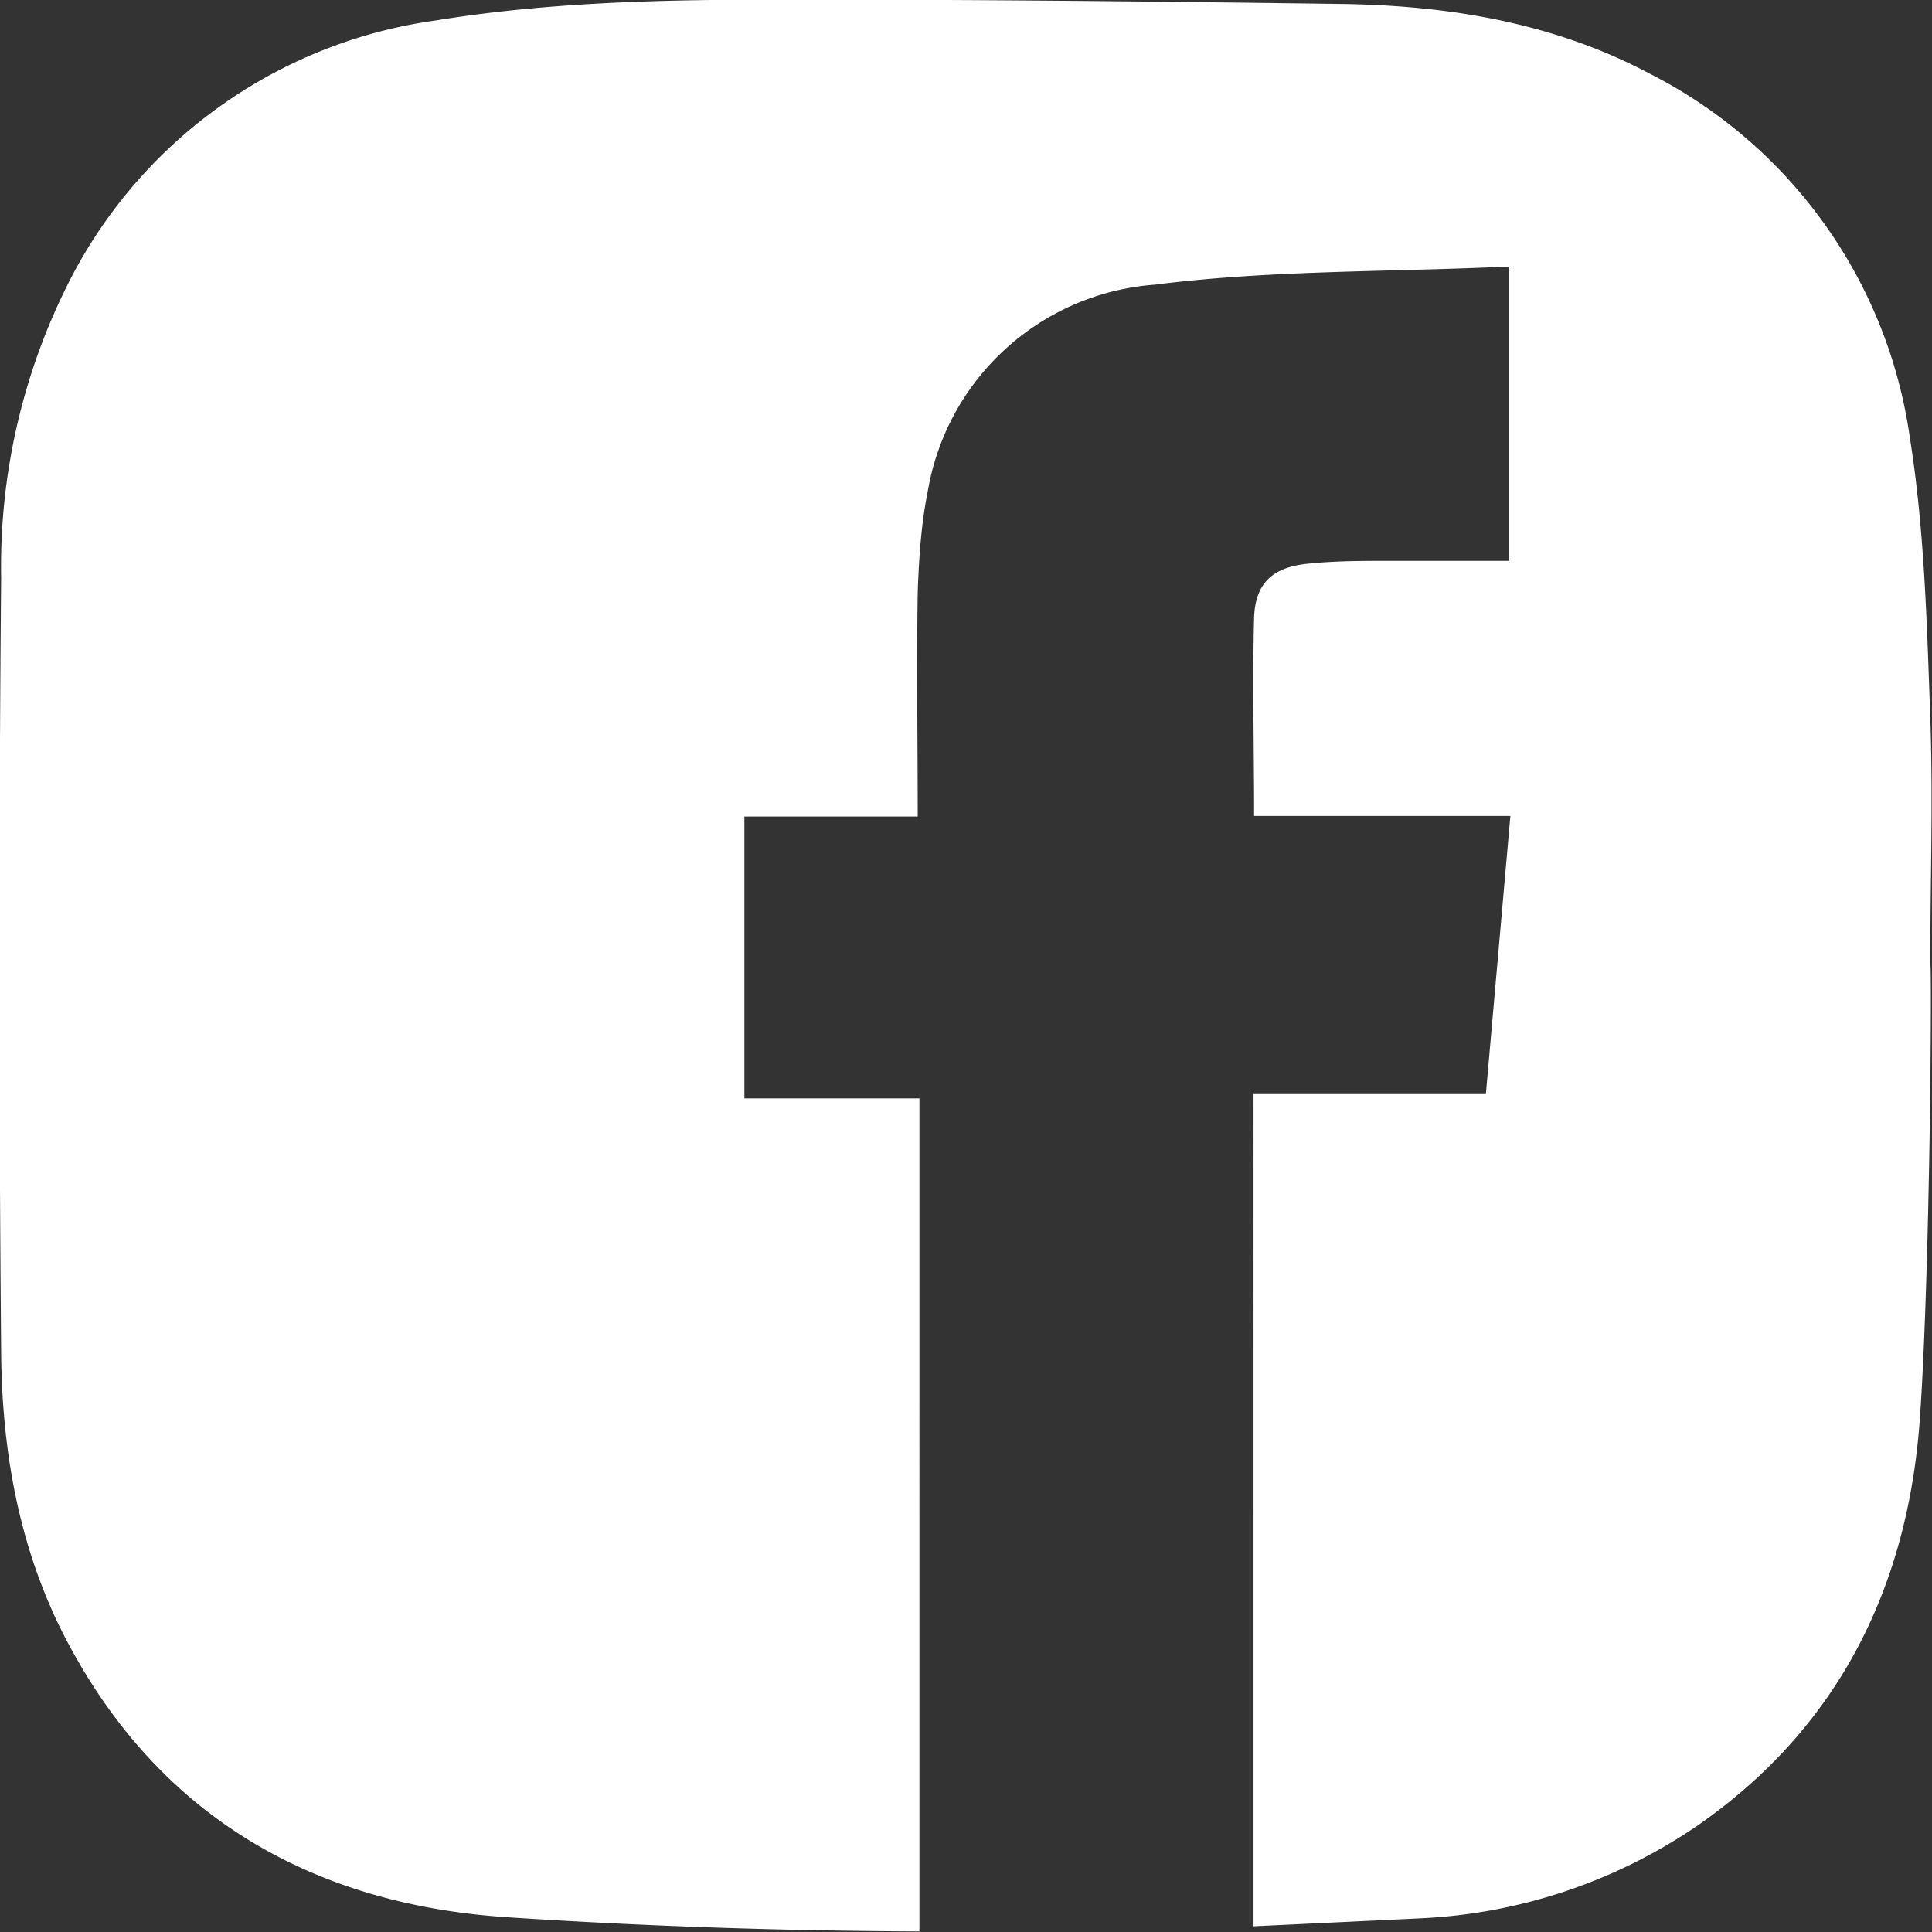
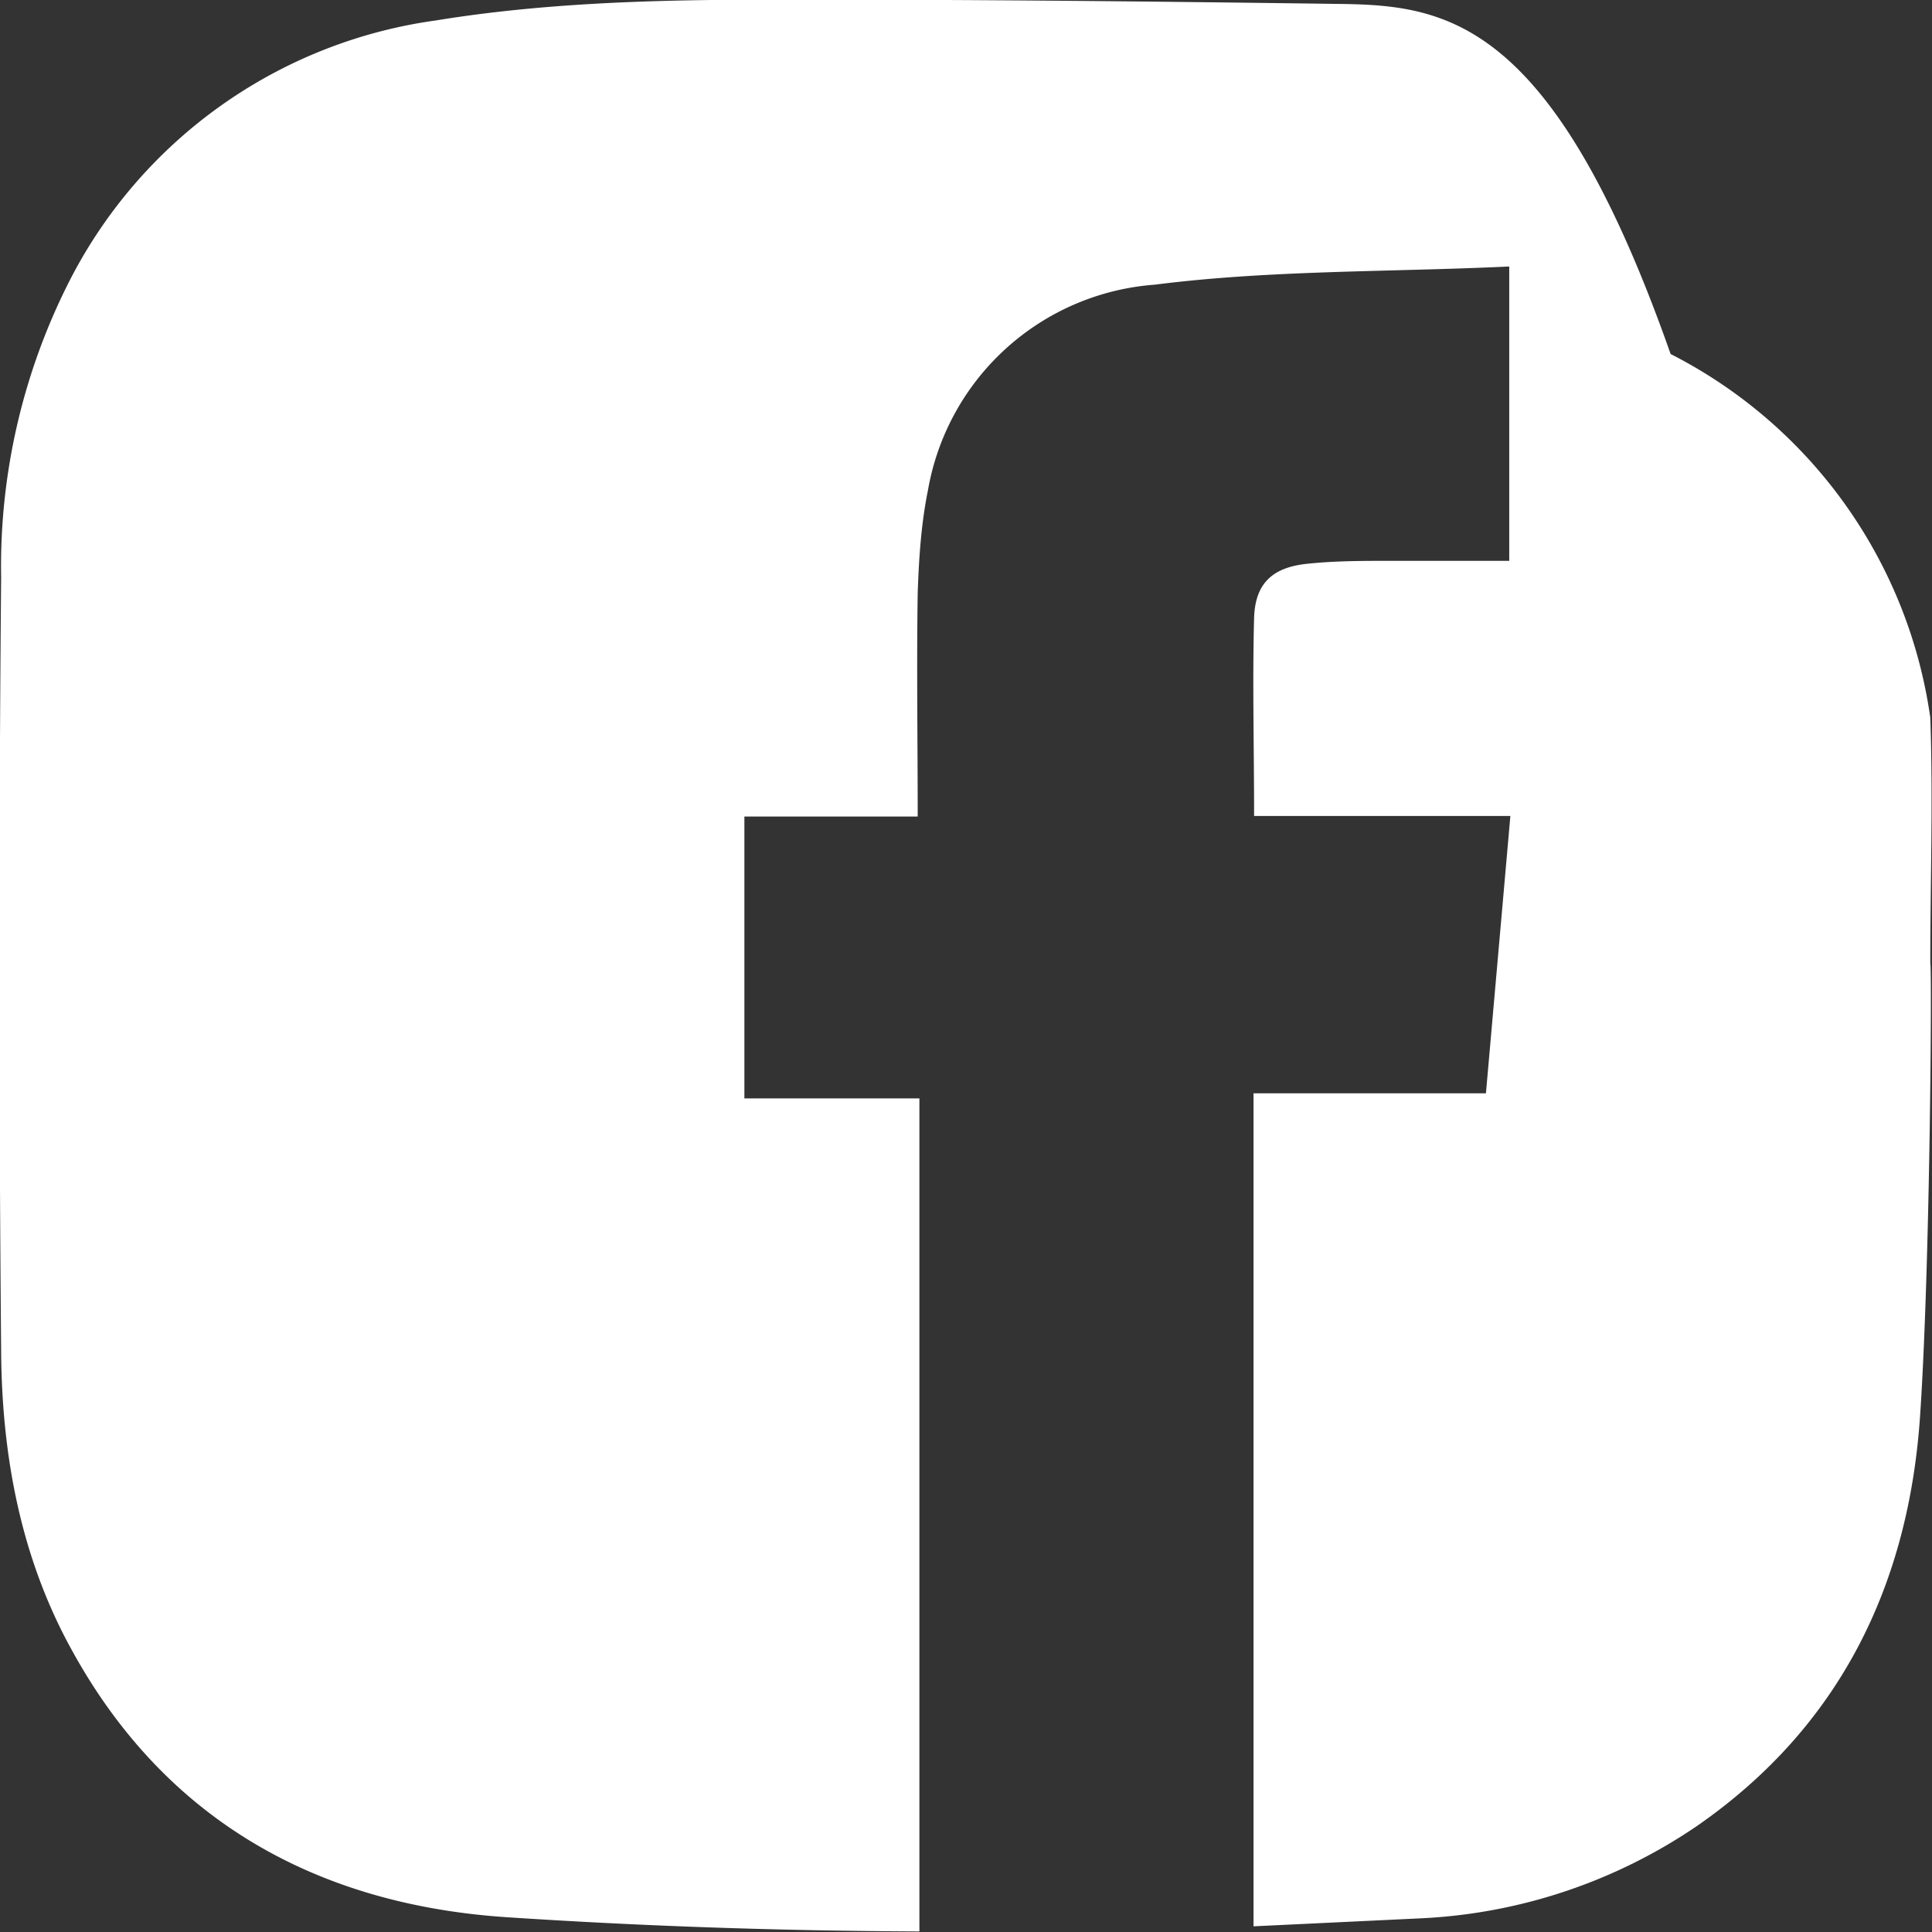
<svg xmlns="http://www.w3.org/2000/svg" width="34" height="34">
  <rect width="100%" height="100%" fill="#333333" stroke="none" />
-   <path d="M33.97 12.63c-.06-1.64-.1-3.3-.36-4.93a8.52 8.52 0 0 0-4.57-6.4C27.35.4 25.5.1 23.64.07 19.92.02 16.22-.02 12.51 0c-1.61.02-3.25.1-4.84.36a8.55 8.55 0 0 0-6.43 4.55 11.08 11.08 0 0 0-1.22 5.25c-.04 4.53-.04 9.06 0 13.6.01 1.84.34 3.65 1.25 5.29 1.65 3 4.33 4.47 7.65 4.69 2.42.16 4.84.24 7.26.25V19.33H13.1v-4.96h3.05c0-1.35-.02-2.64 0-3.93.02-.6.06-1.22.18-1.81a4.38 4.38 0 0 1 3.99-3.62c2.04-.26 4.12-.22 6.24-.32v5.18h-2.1c-.48 0-.96 0-1.44.05-.62.06-.93.34-.95.95-.03 1.14 0 2.28 0 3.49h4.51l-.43 4.88h-4.09V33.9l2.93-.14a9.41 9.41 0 0 0 4.88-1.63c2.52-1.75 3.72-4.25 3.92-7.21.18-2.65.21-7.96.18-7.96 0-1.44.05-2.89 0-4.33" fill="#FFF" fill-rule="evenodd" />
+   <path d="M33.97 12.63a8.52 8.52 0 0 0-4.57-6.4C27.35.4 25.5.1 23.64.07 19.92.02 16.22-.02 12.51 0c-1.61.02-3.25.1-4.84.36a8.55 8.55 0 0 0-6.43 4.55 11.08 11.08 0 0 0-1.22 5.25c-.04 4.53-.04 9.06 0 13.6.01 1.84.34 3.65 1.25 5.29 1.65 3 4.33 4.47 7.65 4.69 2.42.16 4.84.24 7.26.25V19.33H13.1v-4.96h3.05c0-1.35-.02-2.64 0-3.93.02-.6.06-1.22.18-1.81a4.38 4.38 0 0 1 3.99-3.62c2.04-.26 4.12-.22 6.24-.32v5.18h-2.1c-.48 0-.96 0-1.44.05-.62.06-.93.34-.95.95-.03 1.14 0 2.28 0 3.49h4.51l-.43 4.88h-4.09V33.9l2.93-.14a9.41 9.41 0 0 0 4.88-1.63c2.52-1.75 3.72-4.25 3.92-7.21.18-2.65.21-7.96.18-7.96 0-1.44.05-2.89 0-4.33" fill="#FFF" fill-rule="evenodd" />
</svg>